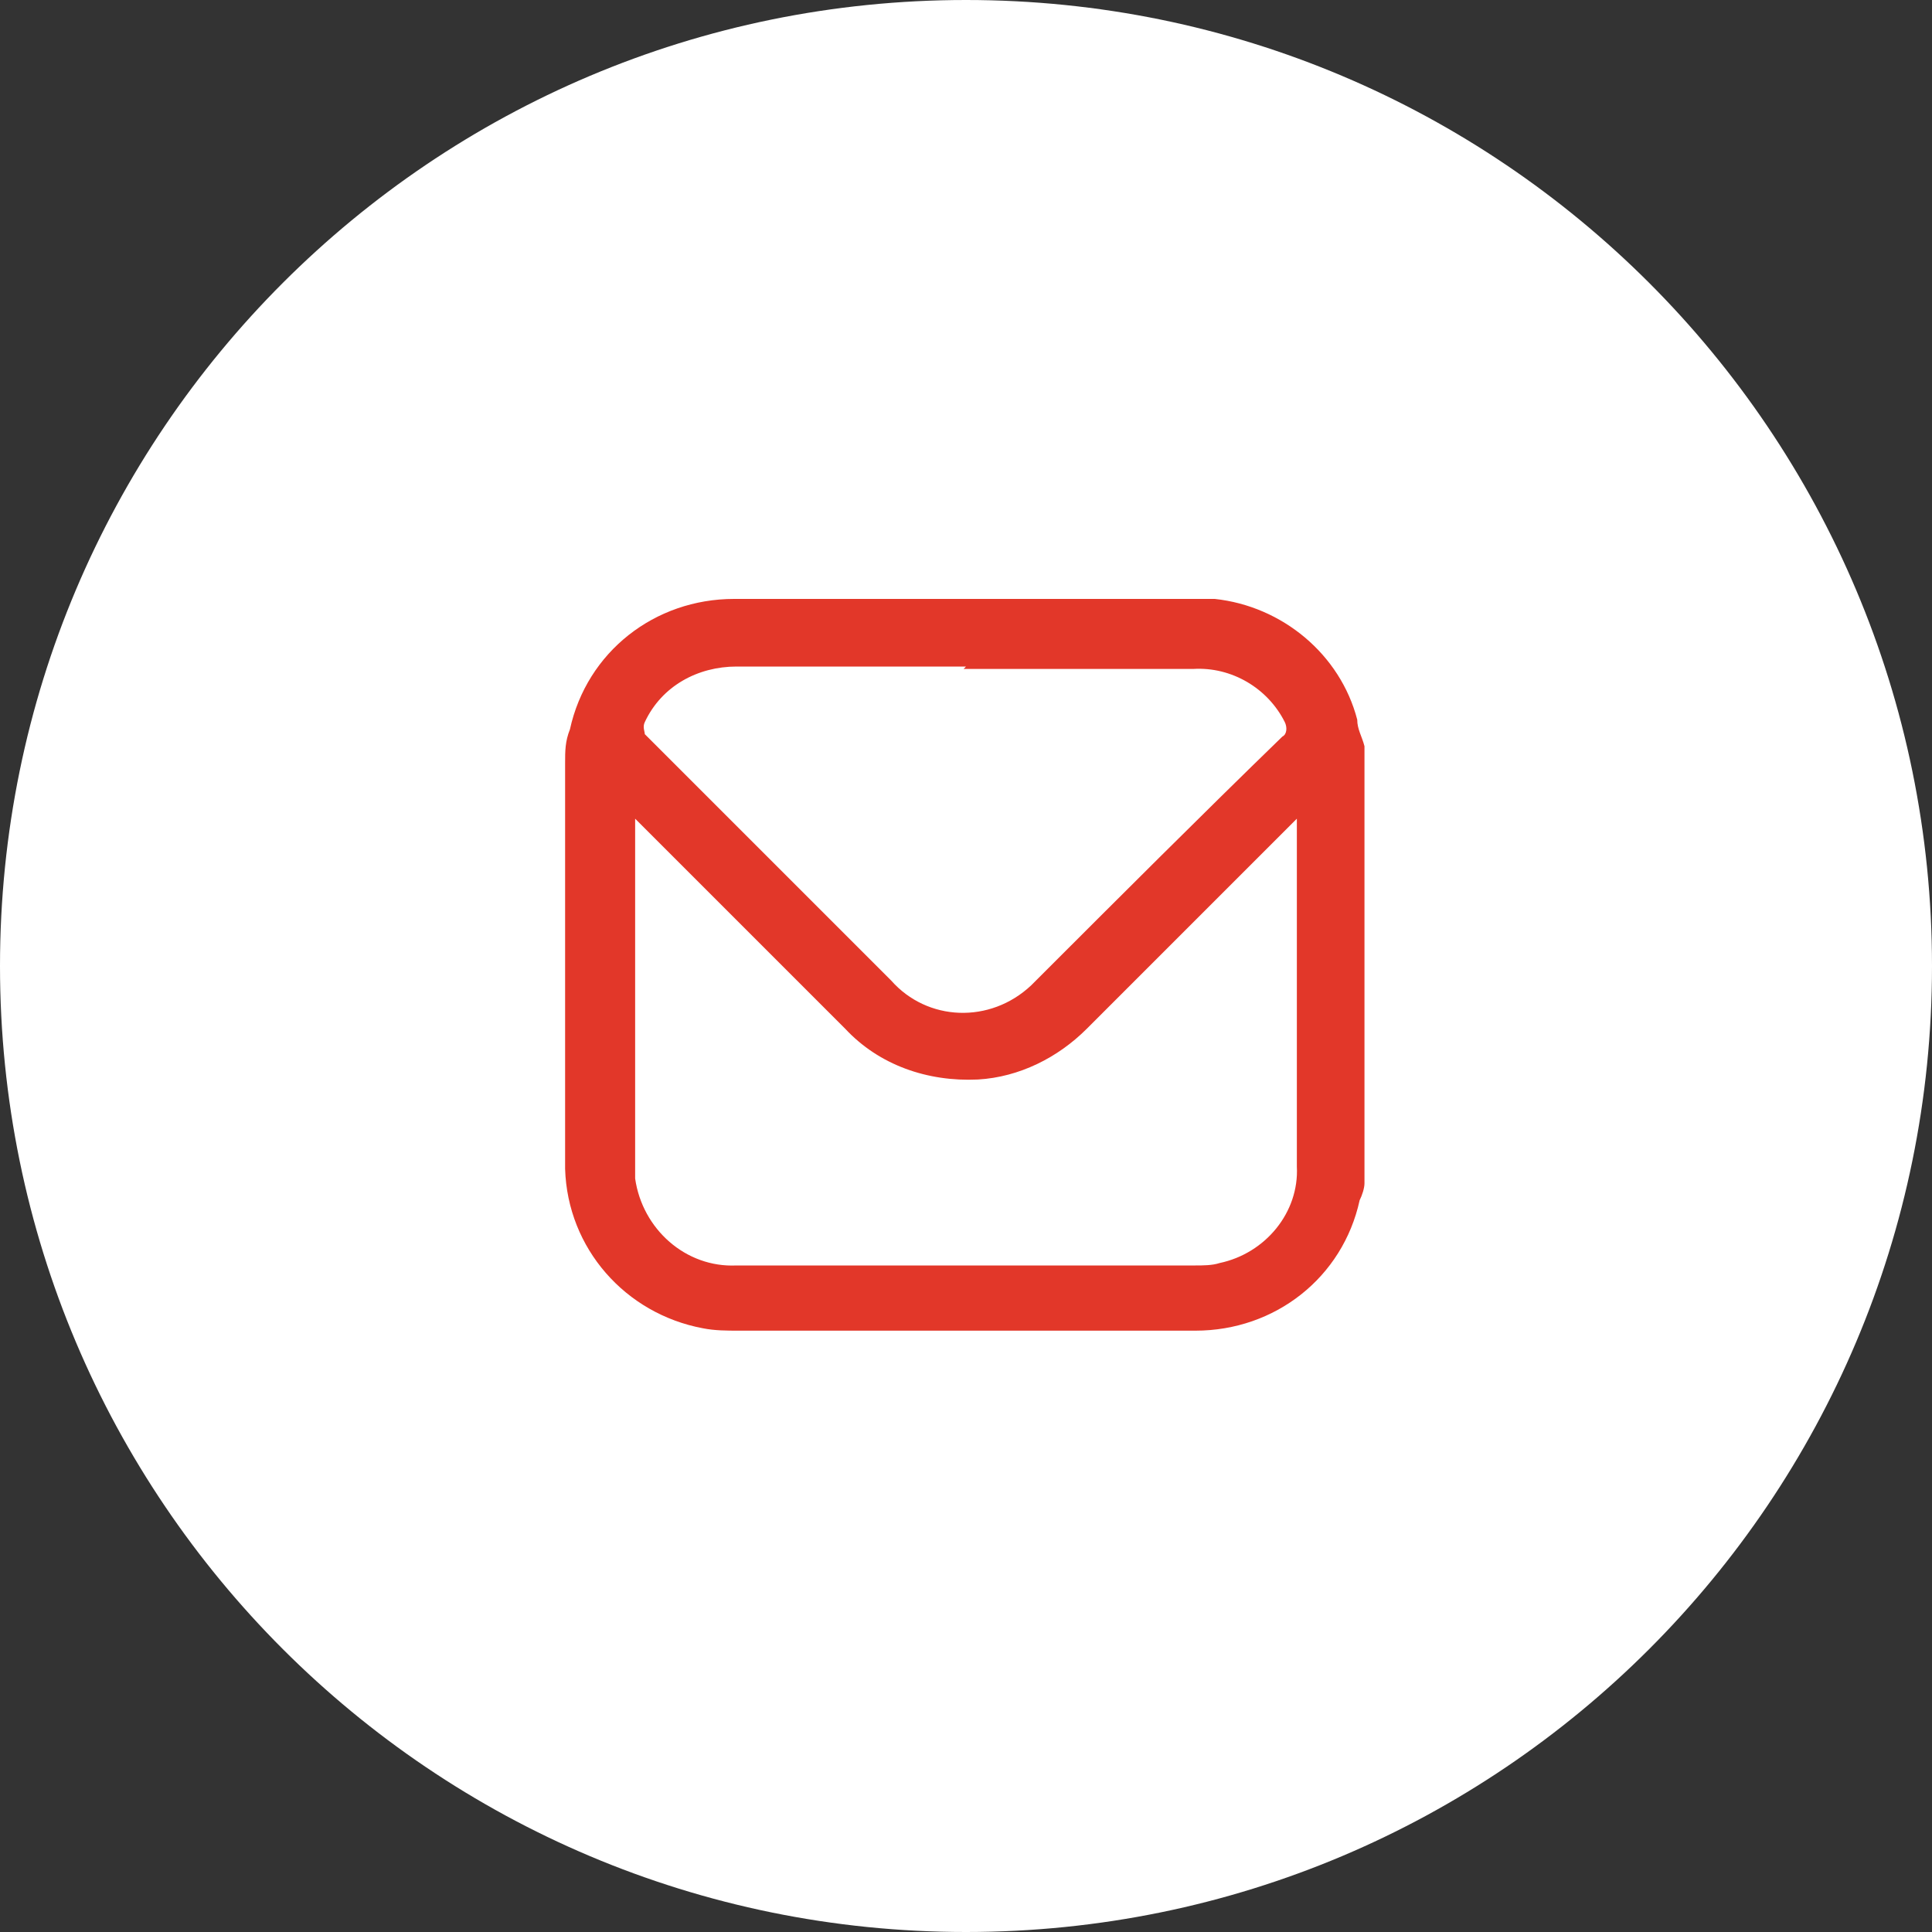
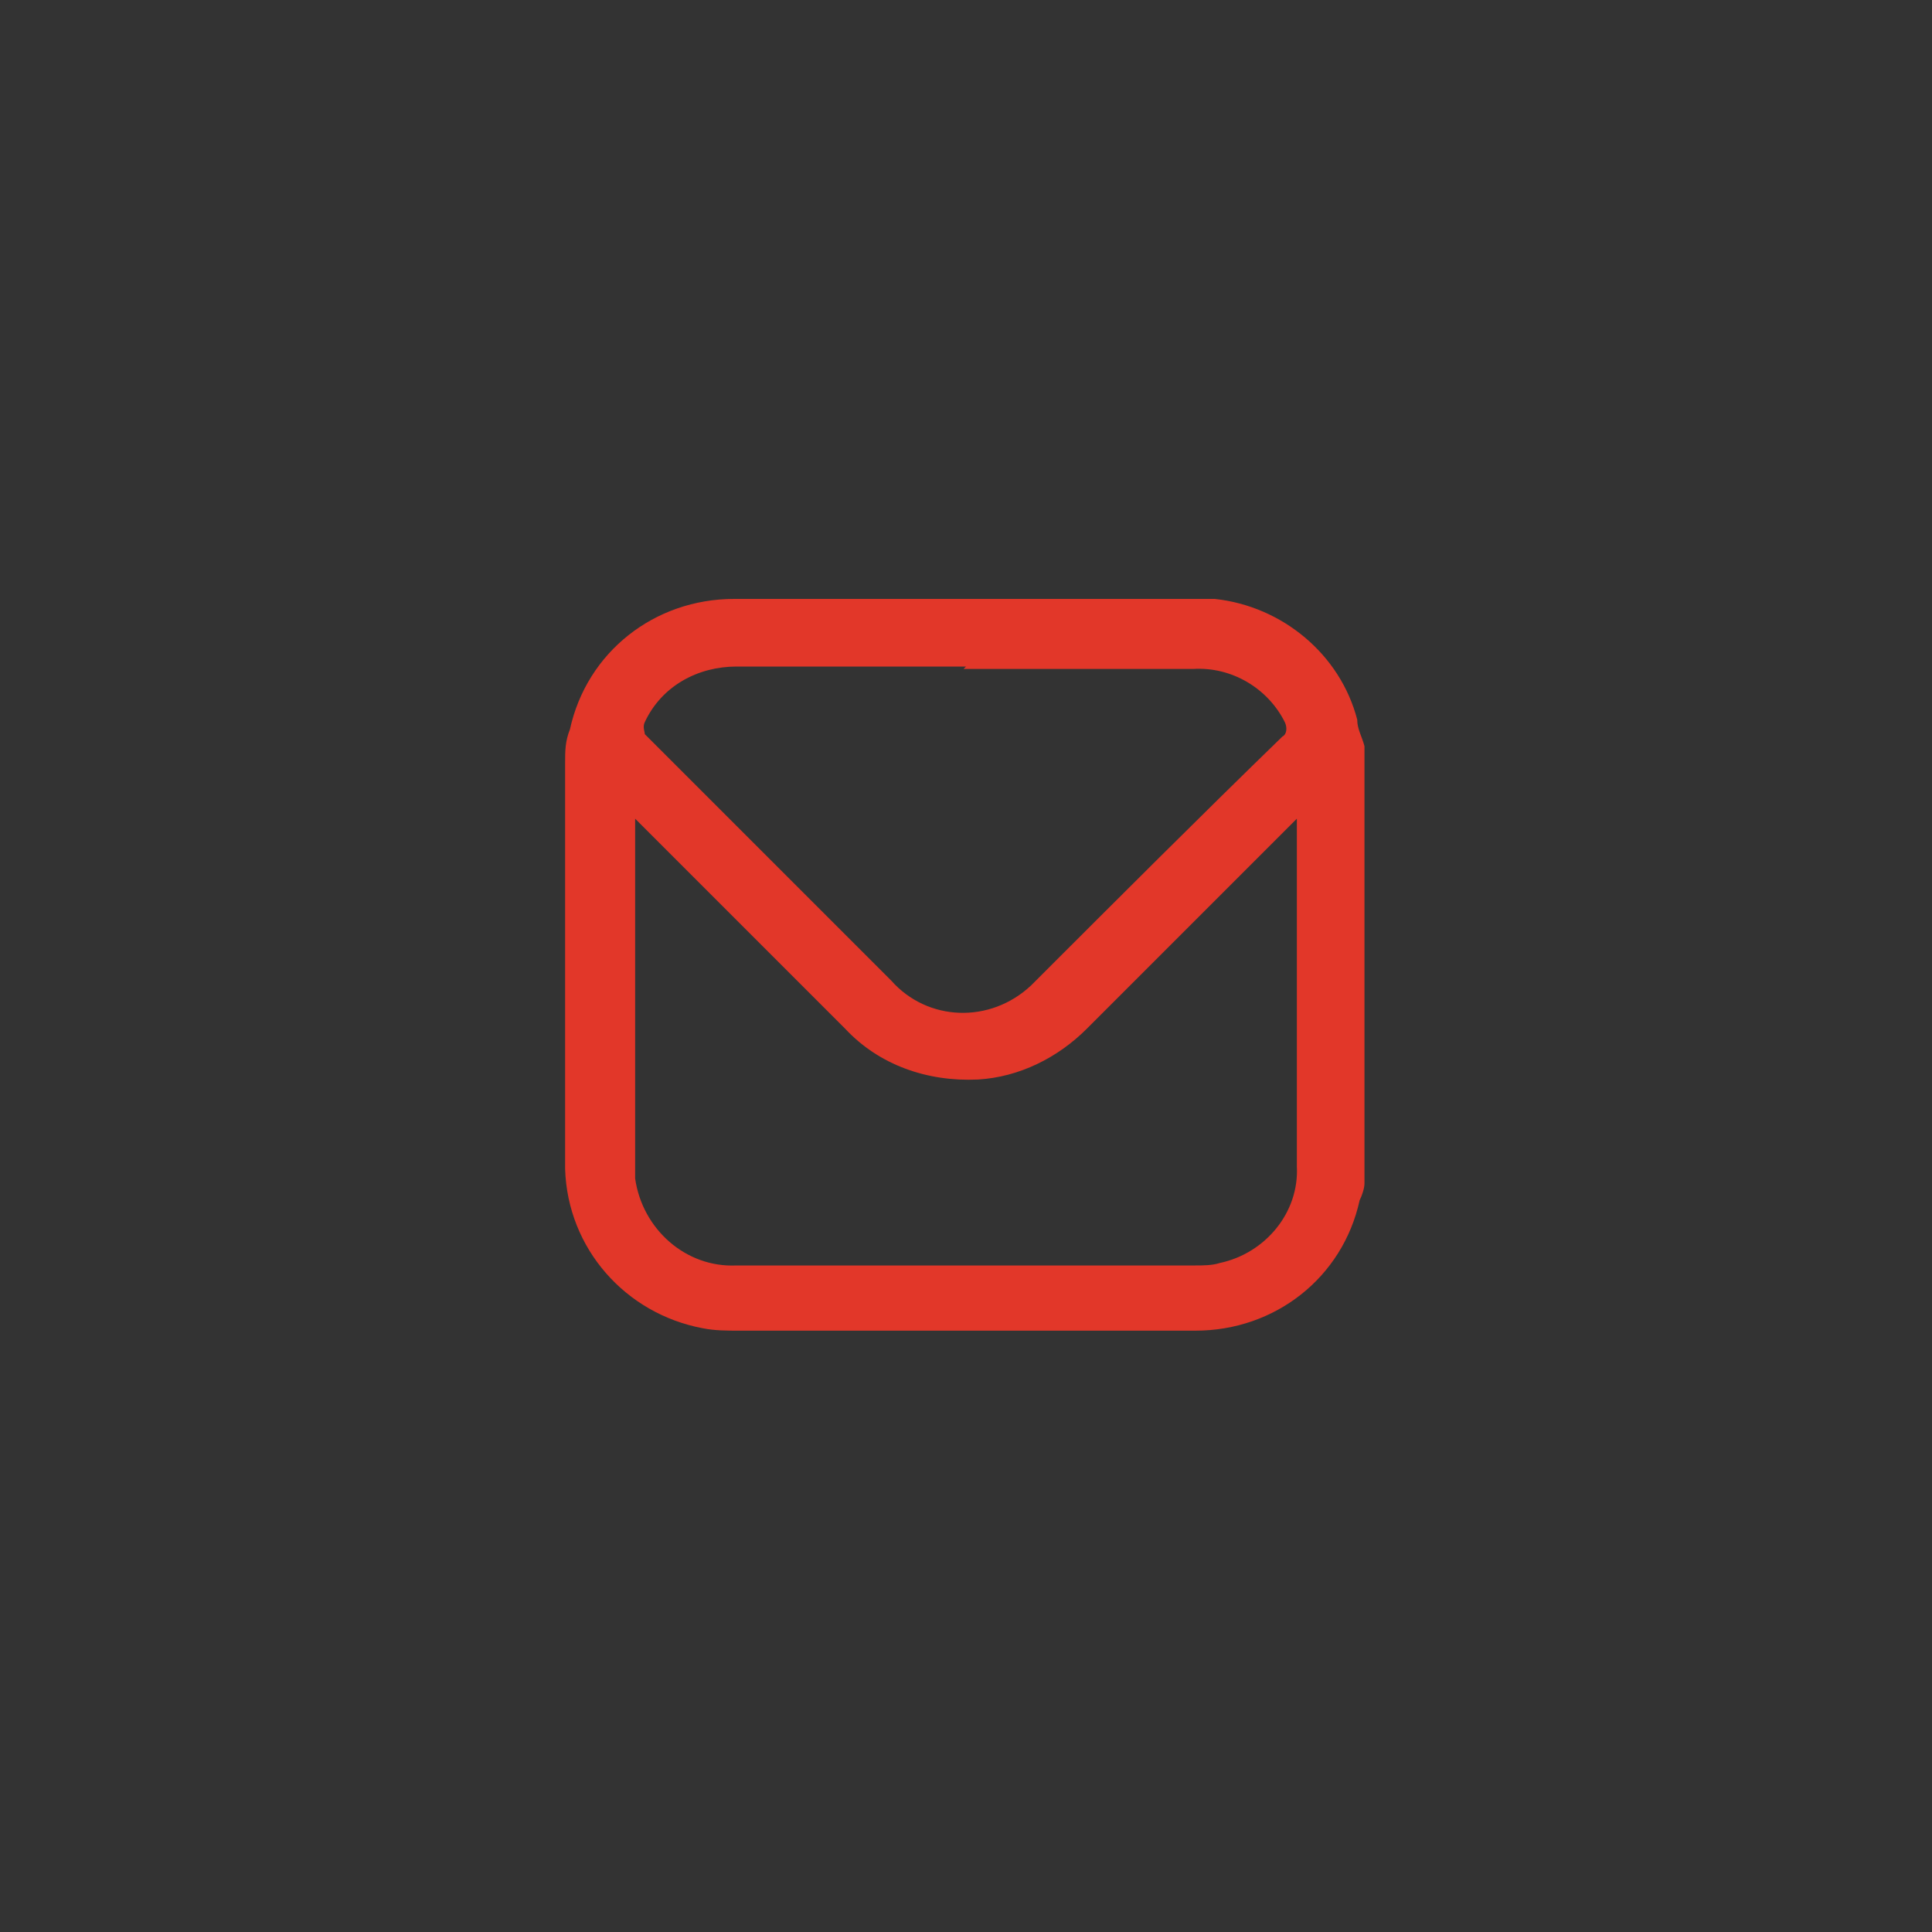
<svg xmlns="http://www.w3.org/2000/svg" id="Calque_1" data-name="Calque 1" version="1.1" viewBox="0 0 80 80">
  <rect x="0" y="0" width="80" height="80" fill="#333333" stroke="none" />
  <defs>
    <style>
      .cls-1 {
        fill: #e23729;
      }

      .cls-1, .cls-2 {
        stroke-width: 0px;
      }

      .cls-2 {
        fill: #fff;
      }
    </style>
  </defs>
-   <path id="Tracé_68" data-name="Tracé 68" class="cls-2" d="M40,80h0C17.9,80,0,62.1,0,40S17.9,0,40,0s40,17.9,40,40-17.9,40-40,40" />
  <path id="Tracé_69" data-name="Tracé 69" class="cls-1" d="M56.5,31v18c0,.2-.1.5-.2.7-.7,3.2-3.5,5.4-6.8,5.4-6.3,0-12.6,0-18.9,0-.5,0-1,0-1.5-.1-3.2-.6-5.6-3.3-5.7-6.6,0-5.6,0-11.2,0-16.8,0-.5,0-.9.2-1.4.7-3.2,3.5-5.4,6.8-5.4,6.3,0,12.6,0,18.9,0,.3,0,.6,0,1,0,2.8.3,5.2,2.3,5.9,5,0,.4.2.7.3,1.1M53.7,33.9h0c0,0-.1.1-.2.2-2.8,2.8-5.6,5.6-8.5,8.5-1.2,1.2-2.8,2-4.5,2.1-2.1.1-4.1-.6-5.5-2.1-2.8-2.8-5.6-5.6-8.4-8.4,0,0-.2-.2-.3-.3v14.4c0,.2,0,.3,0,.5.3,2.1,2.1,3.7,4.2,3.6,6.3,0,12.7,0,19,0,.3,0,.7,0,1-.1,1.9-.4,3.3-2.1,3.2-4,0-4.7,0-9.3,0-14v-.3M40,27.6c-3.2,0-6.3,0-9.5,0-1.6,0-3.1.8-3.8,2.3-.1.2,0,.4,0,.5,0,0,0,0,0,0,3.4,3.4,6.8,6.8,10.2,10.2,1.5,1.7,4.1,1.8,5.8.2,0,0,.2-.2.2-.2,3.4-3.4,6.8-6.8,10.2-10.1.2-.1.2-.4.1-.6,0,0,0,0,0,0-.7-1.4-2.2-2.3-3.8-2.2-3.2,0-6.3,0-9.5,0" />
</svg>